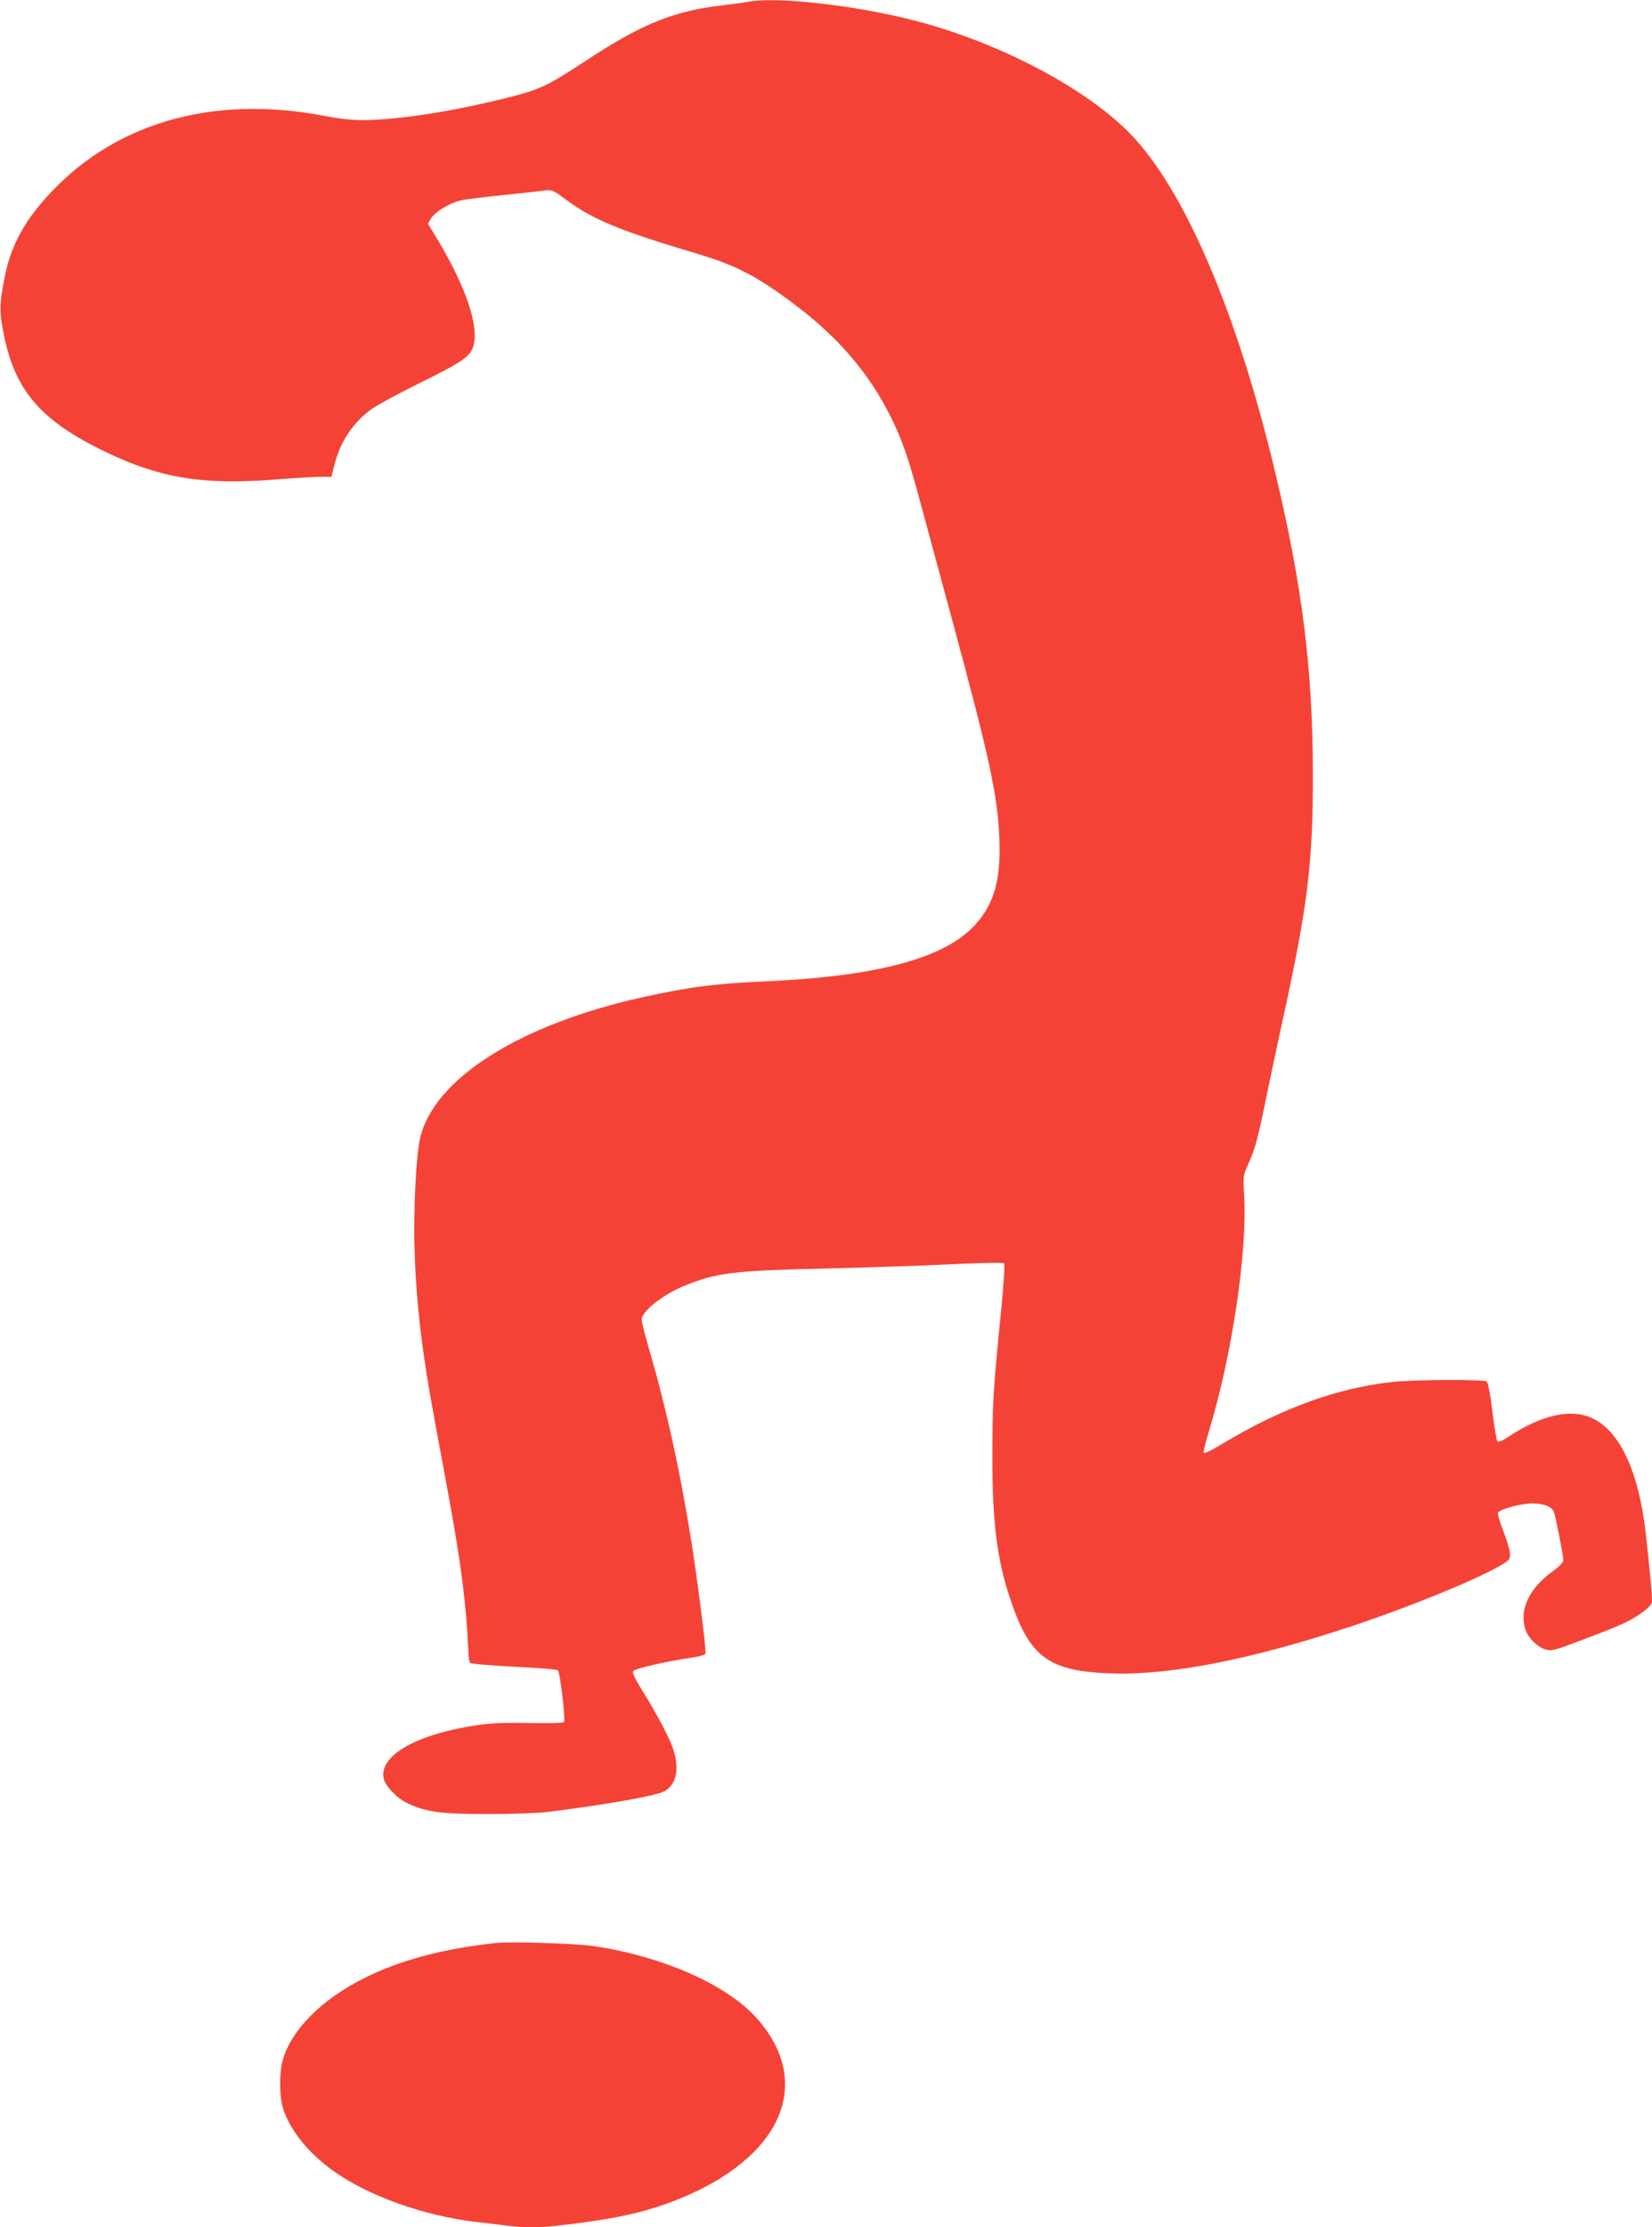
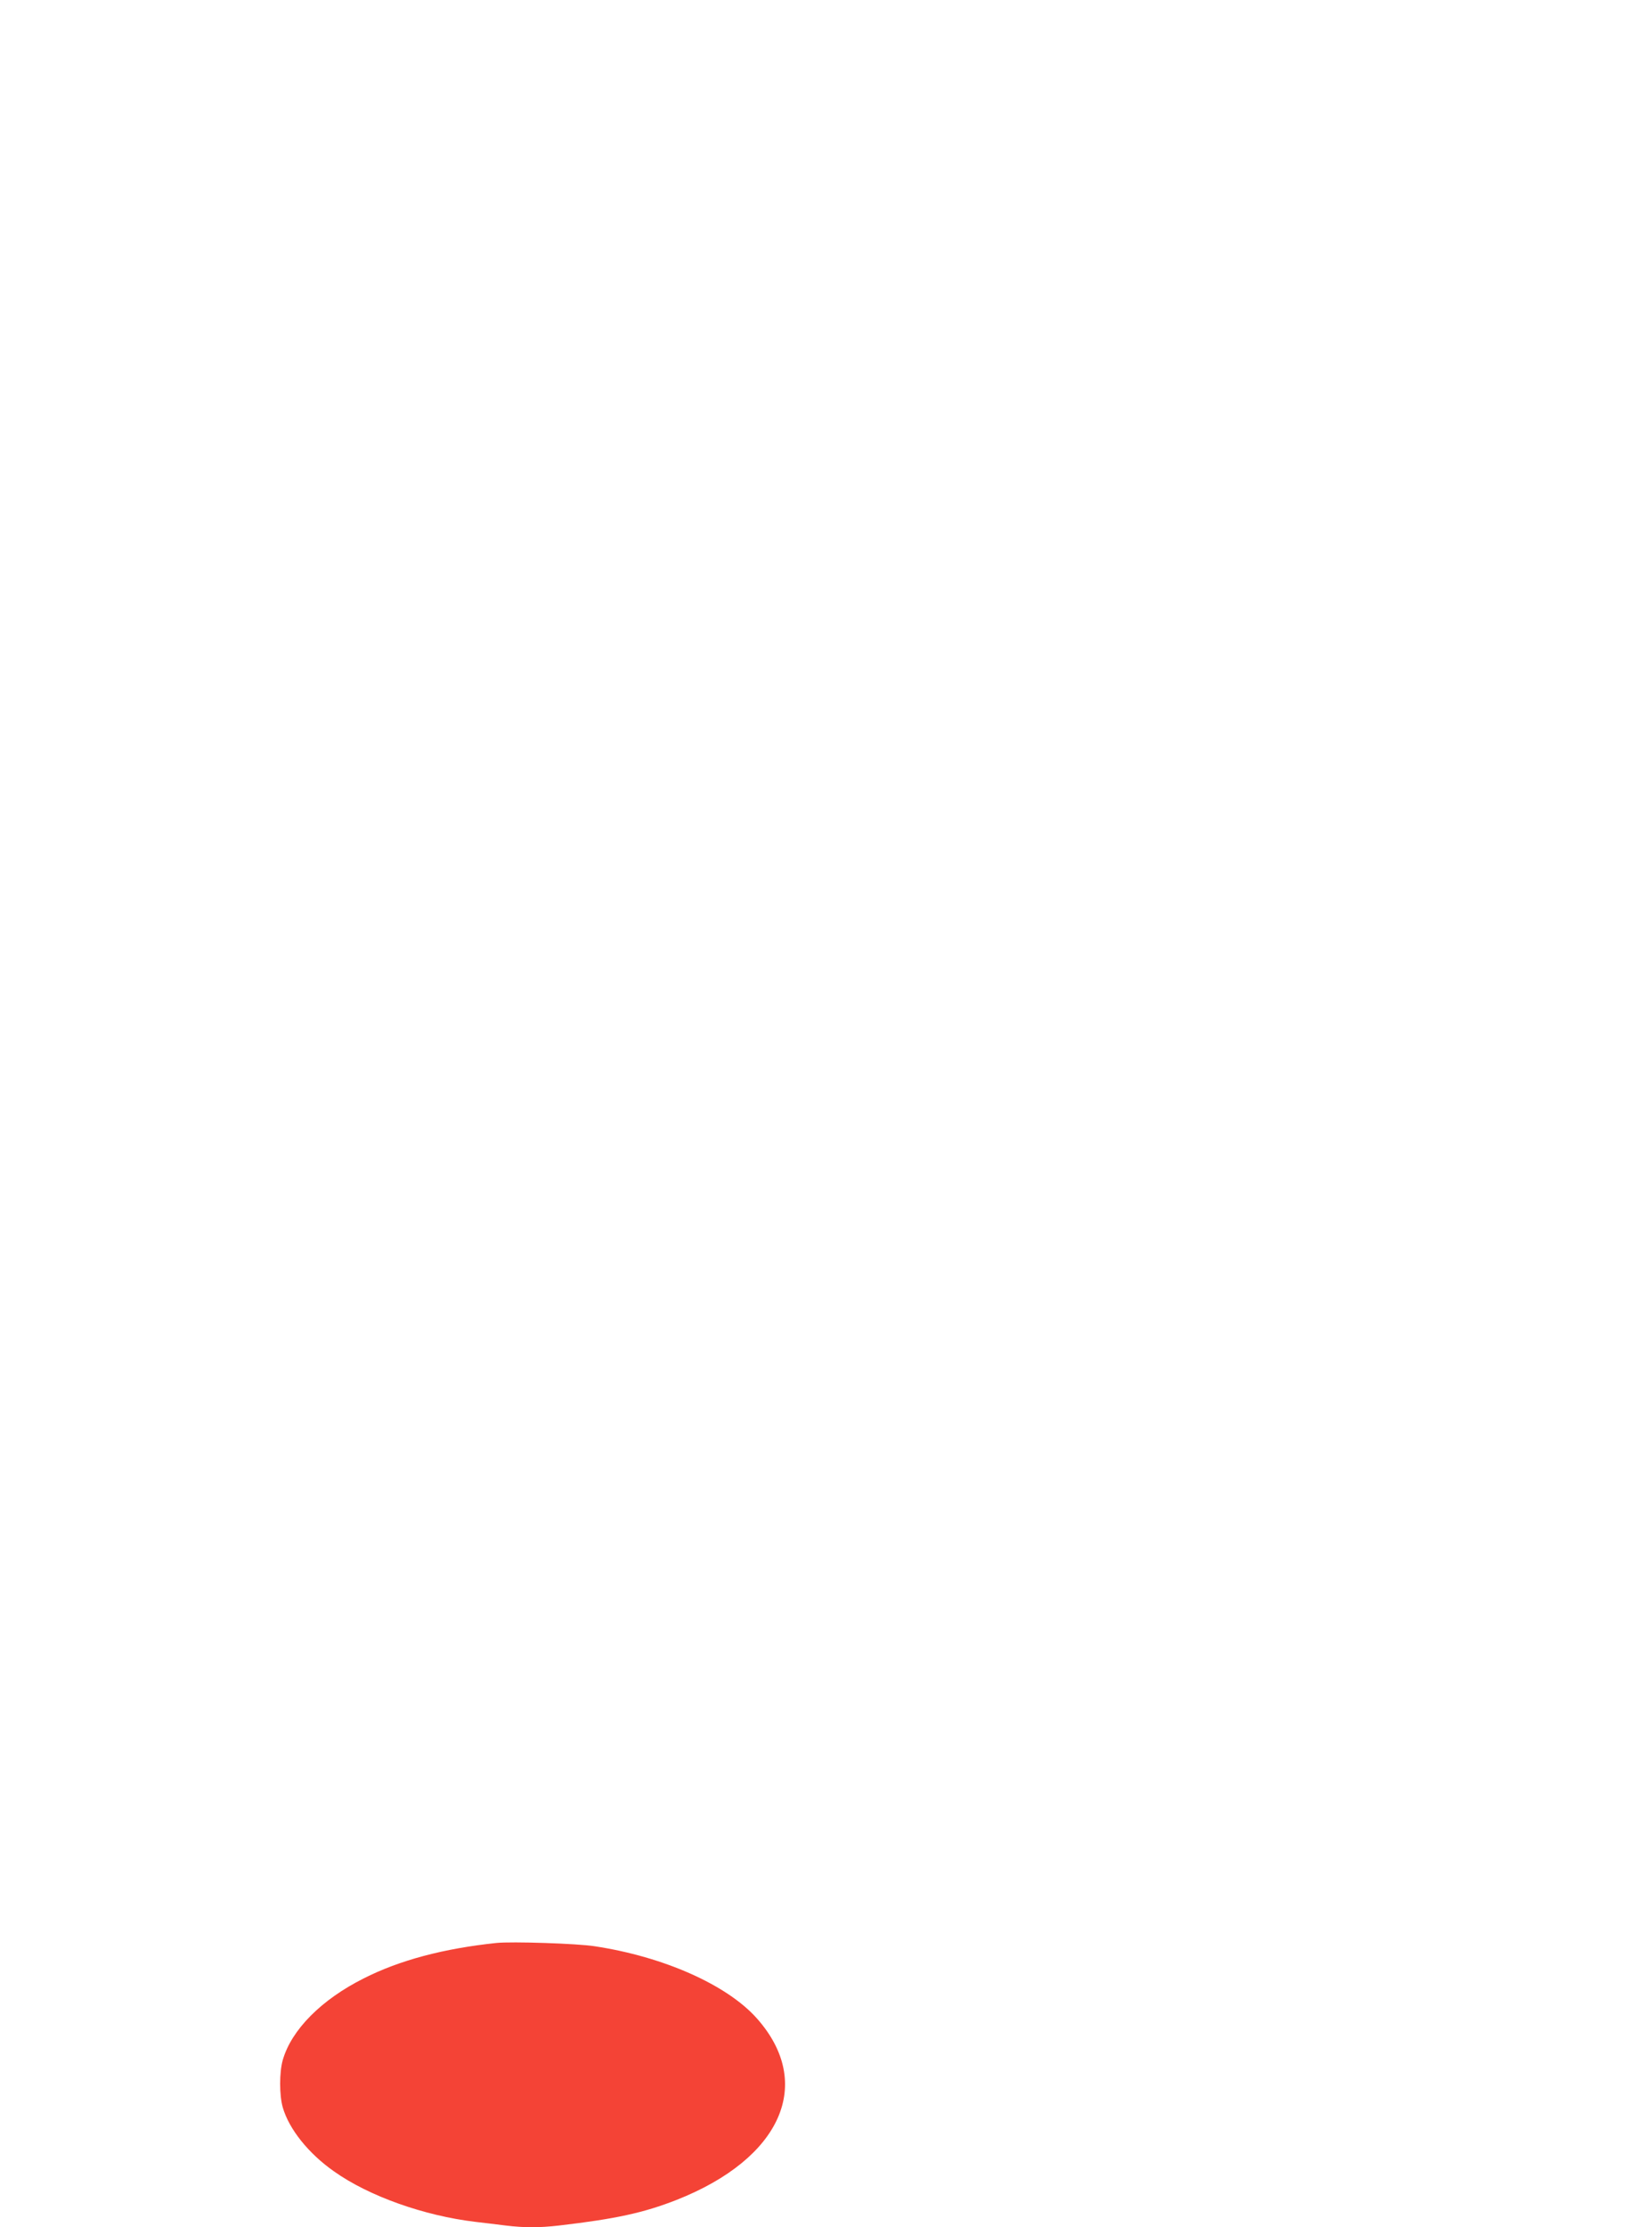
<svg xmlns="http://www.w3.org/2000/svg" version="1.0" width="950pt" height="1280pt" viewBox="0 0 950 1280" preserveAspectRatio="xMidYMid meet">
  <g transform="translate(0,1280) scale(0.1,-0.1)" fill="#f44336" stroke="none">
-     <path d="M4305 12790 c-22 -4 -87 -13 -145 -20 -280 -31 -466 -106 -782 -313 -234 -154 -272 -172 -478 -223 -222 -54 -404 -88 -580 -108 -213 -24 -296 -22 -454 8 -656 125 -1228 -45 -1611 -481 -130 -148 -198 -283 -231 -460 -26 -136 -27 -175 -9 -280 63 -352 210 -528 600 -714 311 -148 553 -187 967 -155 114 9 234 16 265 16 l59 0 17 68 c35 135 105 241 211 319 33 24 160 93 282 153 236 116 286 149 305 207 37 113 -40 343 -209 623 l-51 84 18 31 c25 39 105 88 171 103 28 7 143 21 254 32 110 11 217 23 236 26 32 4 45 -1 110 -50 160 -119 314 -182 765 -316 218 -65 345 -131 560 -294 250 -189 424 -394 547 -641 62 -124 99 -229 159 -450 28 -104 114 -422 191 -705 219 -808 265 -1020 275 -1270 9 -234 -29 -372 -137 -492 -173 -194 -562 -299 -1210 -328 -289 -13 -432 -31 -705 -91 -706 -156 -1201 -469 -1279 -810 -24 -102 -39 -421 -32 -644 7 -217 24 -403 56 -623 20 -140 28 -186 134 -757 77 -416 106 -641 119 -917 1 -37 6 -70 10 -74 7 -7 107 -15 368 -29 69 -4 131 -10 137 -14 12 -7 44 -275 36 -296 -3 -7 -67 -9 -194 -7 -141 3 -218 0 -303 -12 -350 -51 -567 -174 -541 -306 9 -44 77 -115 137 -143 108 -51 190 -62 462 -62 147 0 293 5 355 13 331 42 610 91 659 117 67 34 89 122 56 231 -19 64 -85 192 -173 335 -57 91 -68 117 -59 127 15 14 191 55 320 73 50 7 91 18 94 25 6 16 -50 460 -88 687 -63 387 -143 748 -240 1076 -21 74 -39 145 -39 157 0 49 126 147 251 197 184 74 284 85 814 97 248 6 576 17 730 25 163 8 284 10 289 5 5 -5 -2 -118 -17 -272 -46 -459 -50 -527 -50 -833 -1 -382 26 -598 103 -826 112 -335 222 -415 585 -426 338 -11 805 81 1377 271 340 113 726 271 863 353 46 28 50 33 48 66 -1 20 -18 77 -38 128 -20 51 -34 98 -31 105 8 20 132 54 198 54 63 0 111 -18 123 -47 10 -24 55 -253 55 -278 0 -14 -21 -36 -61 -65 -133 -97 -190 -214 -160 -326 14 -52 70 -110 120 -124 35 -9 52 -5 222 60 222 84 268 106 336 156 43 32 53 45 53 69 0 34 -15 197 -36 384 -40 350 -146 581 -302 658 -124 61 -295 24 -489 -105 -31 -21 -57 -32 -62 -26 -5 5 -18 83 -29 173 -13 108 -25 167 -34 172 -19 12 -406 11 -529 -2 -320 -32 -644 -149 -984 -353 -76 -46 -111 -62 -113 -53 -2 8 13 65 32 128 131 434 218 1016 201 1344 -7 118 -6 121 23 185 39 86 54 139 101 370 22 107 67 321 101 475 140 639 170 886 170 1390 -1 607 -60 1084 -216 1737 -221 929 -528 1641 -843 1958 -265 266 -770 527 -1256 648 -335 84 -776 132 -930 102z" />
    <path d="M2855 1634 c-304 -32 -557 -99 -764 -204 -243 -122 -415 -295 -465 -469 -20 -70 -20 -202 0 -272 36 -125 148 -265 295 -368 200 -142 518 -255 814 -290 50 -6 128 -15 174 -21 107 -13 191 -13 305 0 326 38 487 73 676 147 604 238 795 670 462 1044 -171 192 -535 354 -932 414 -101 16 -477 28 -565 19z" />
  </g>
</svg>